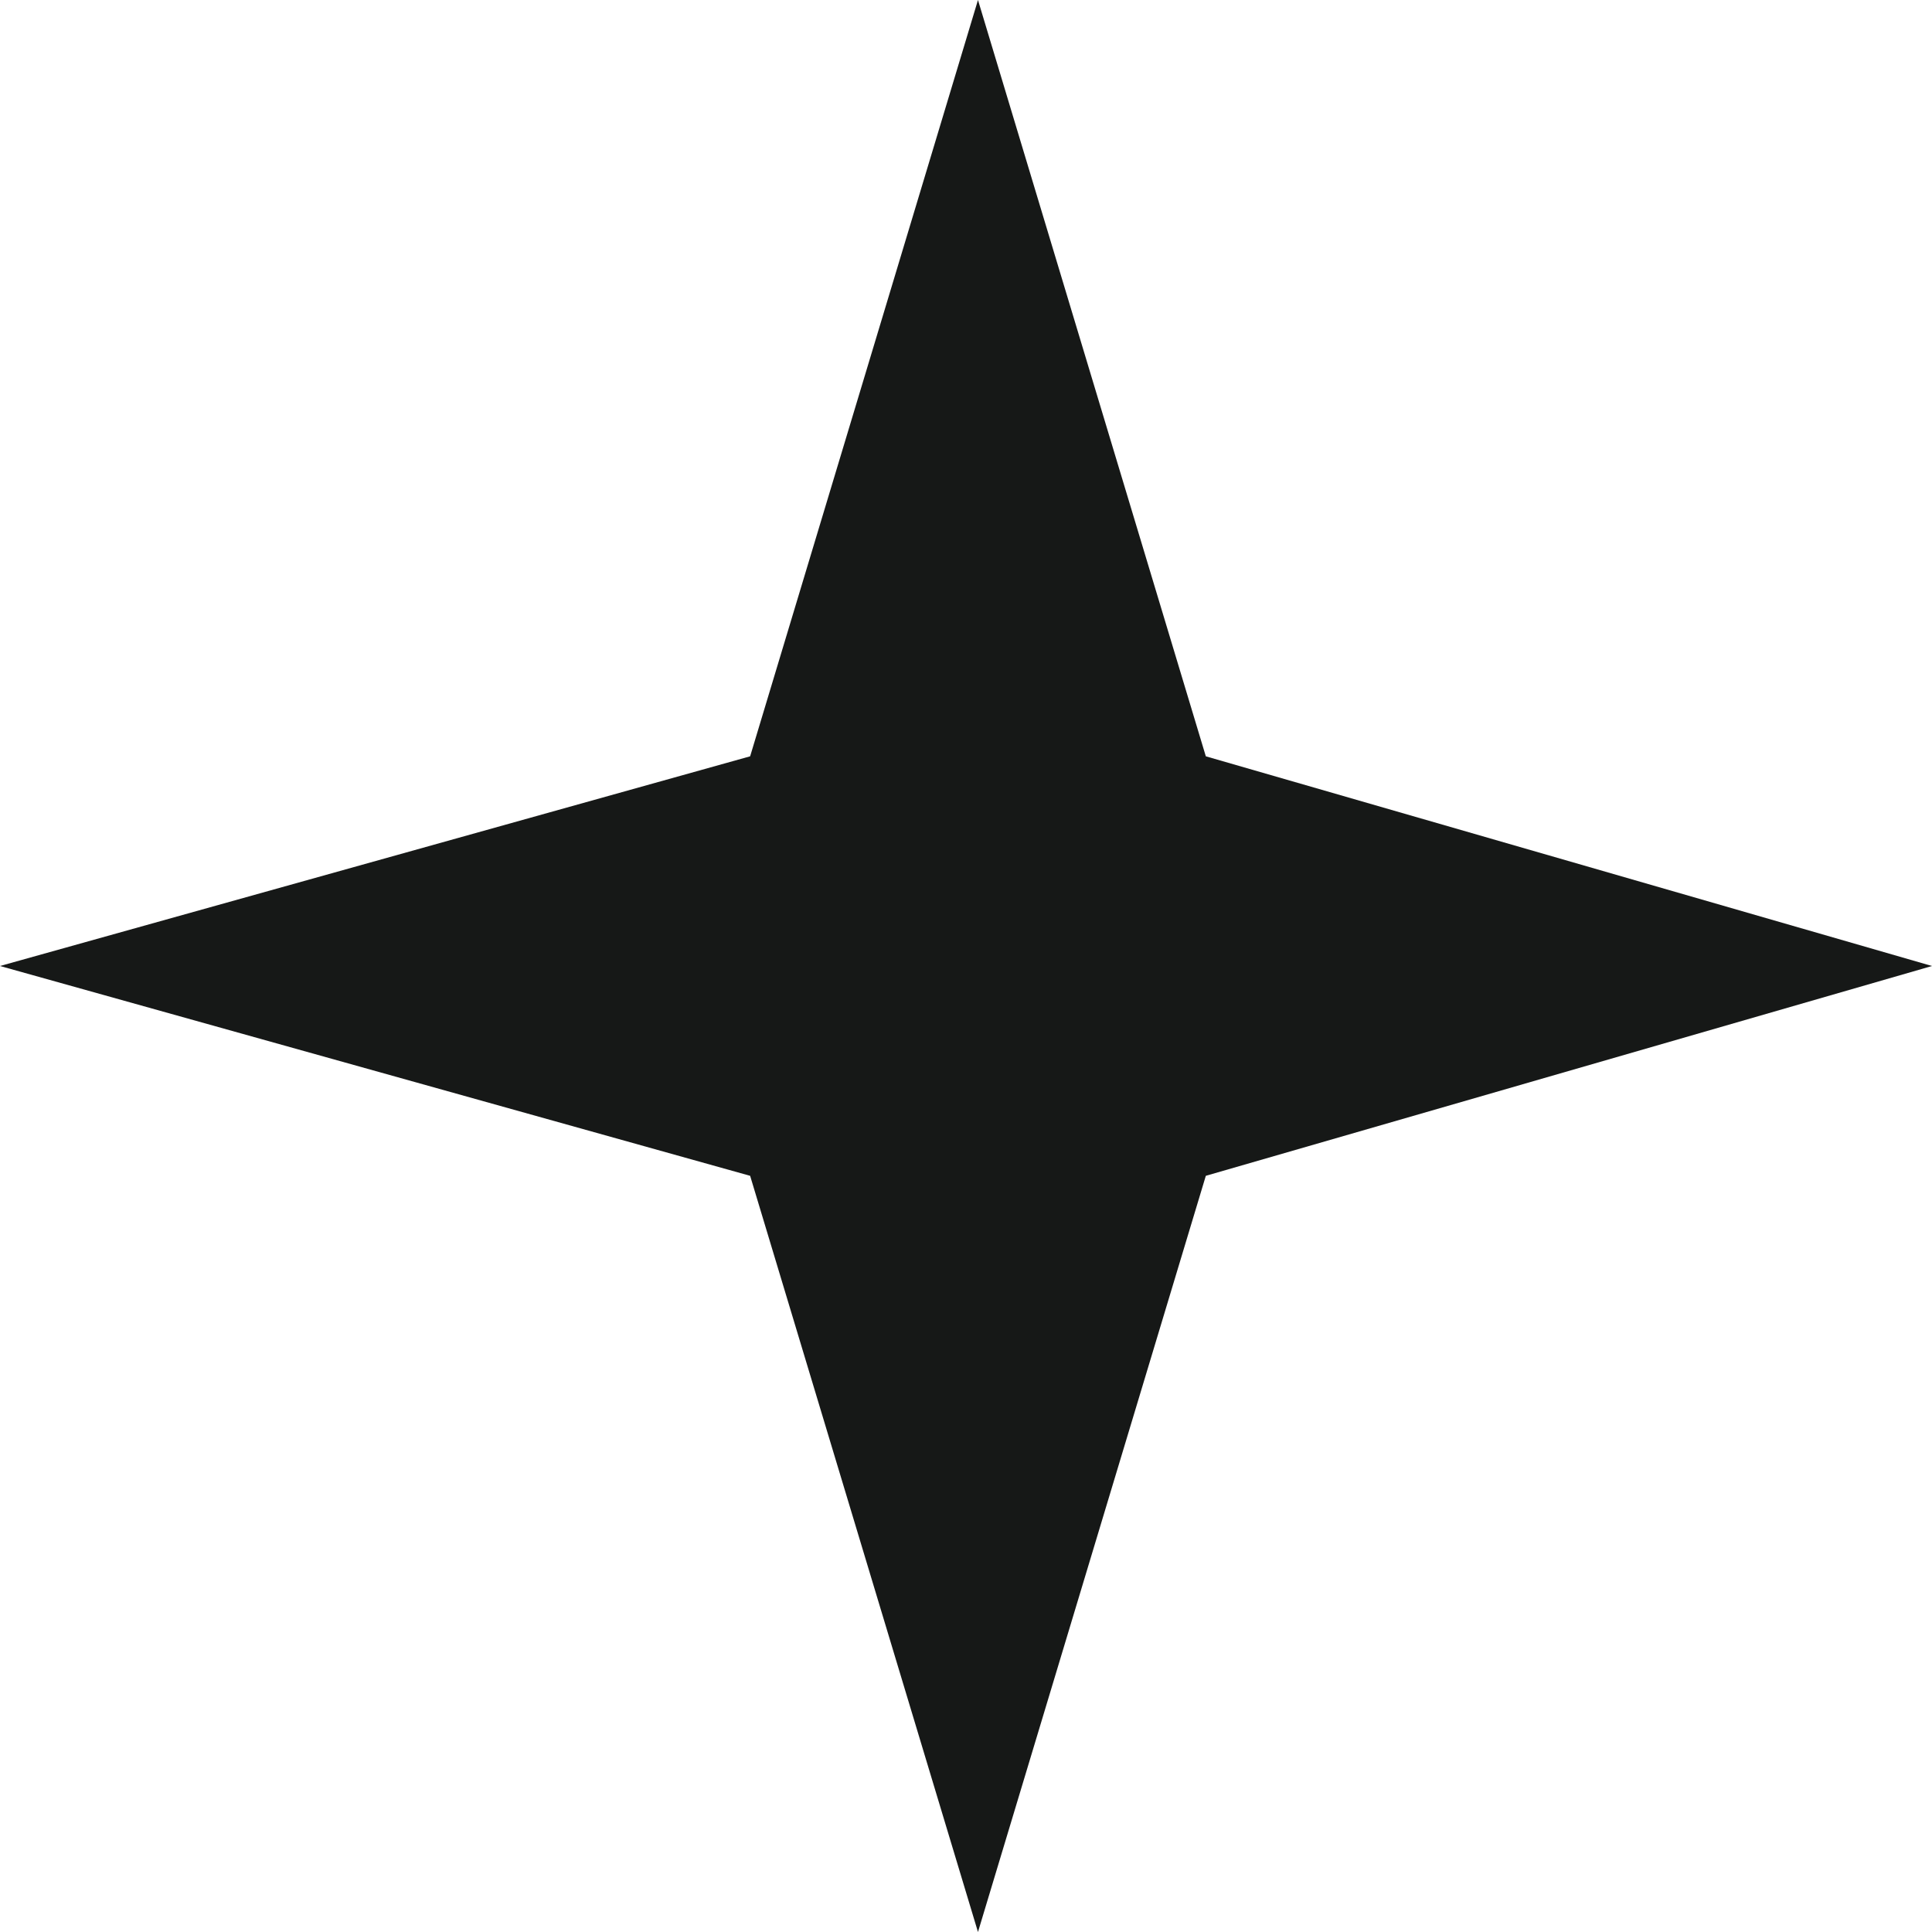
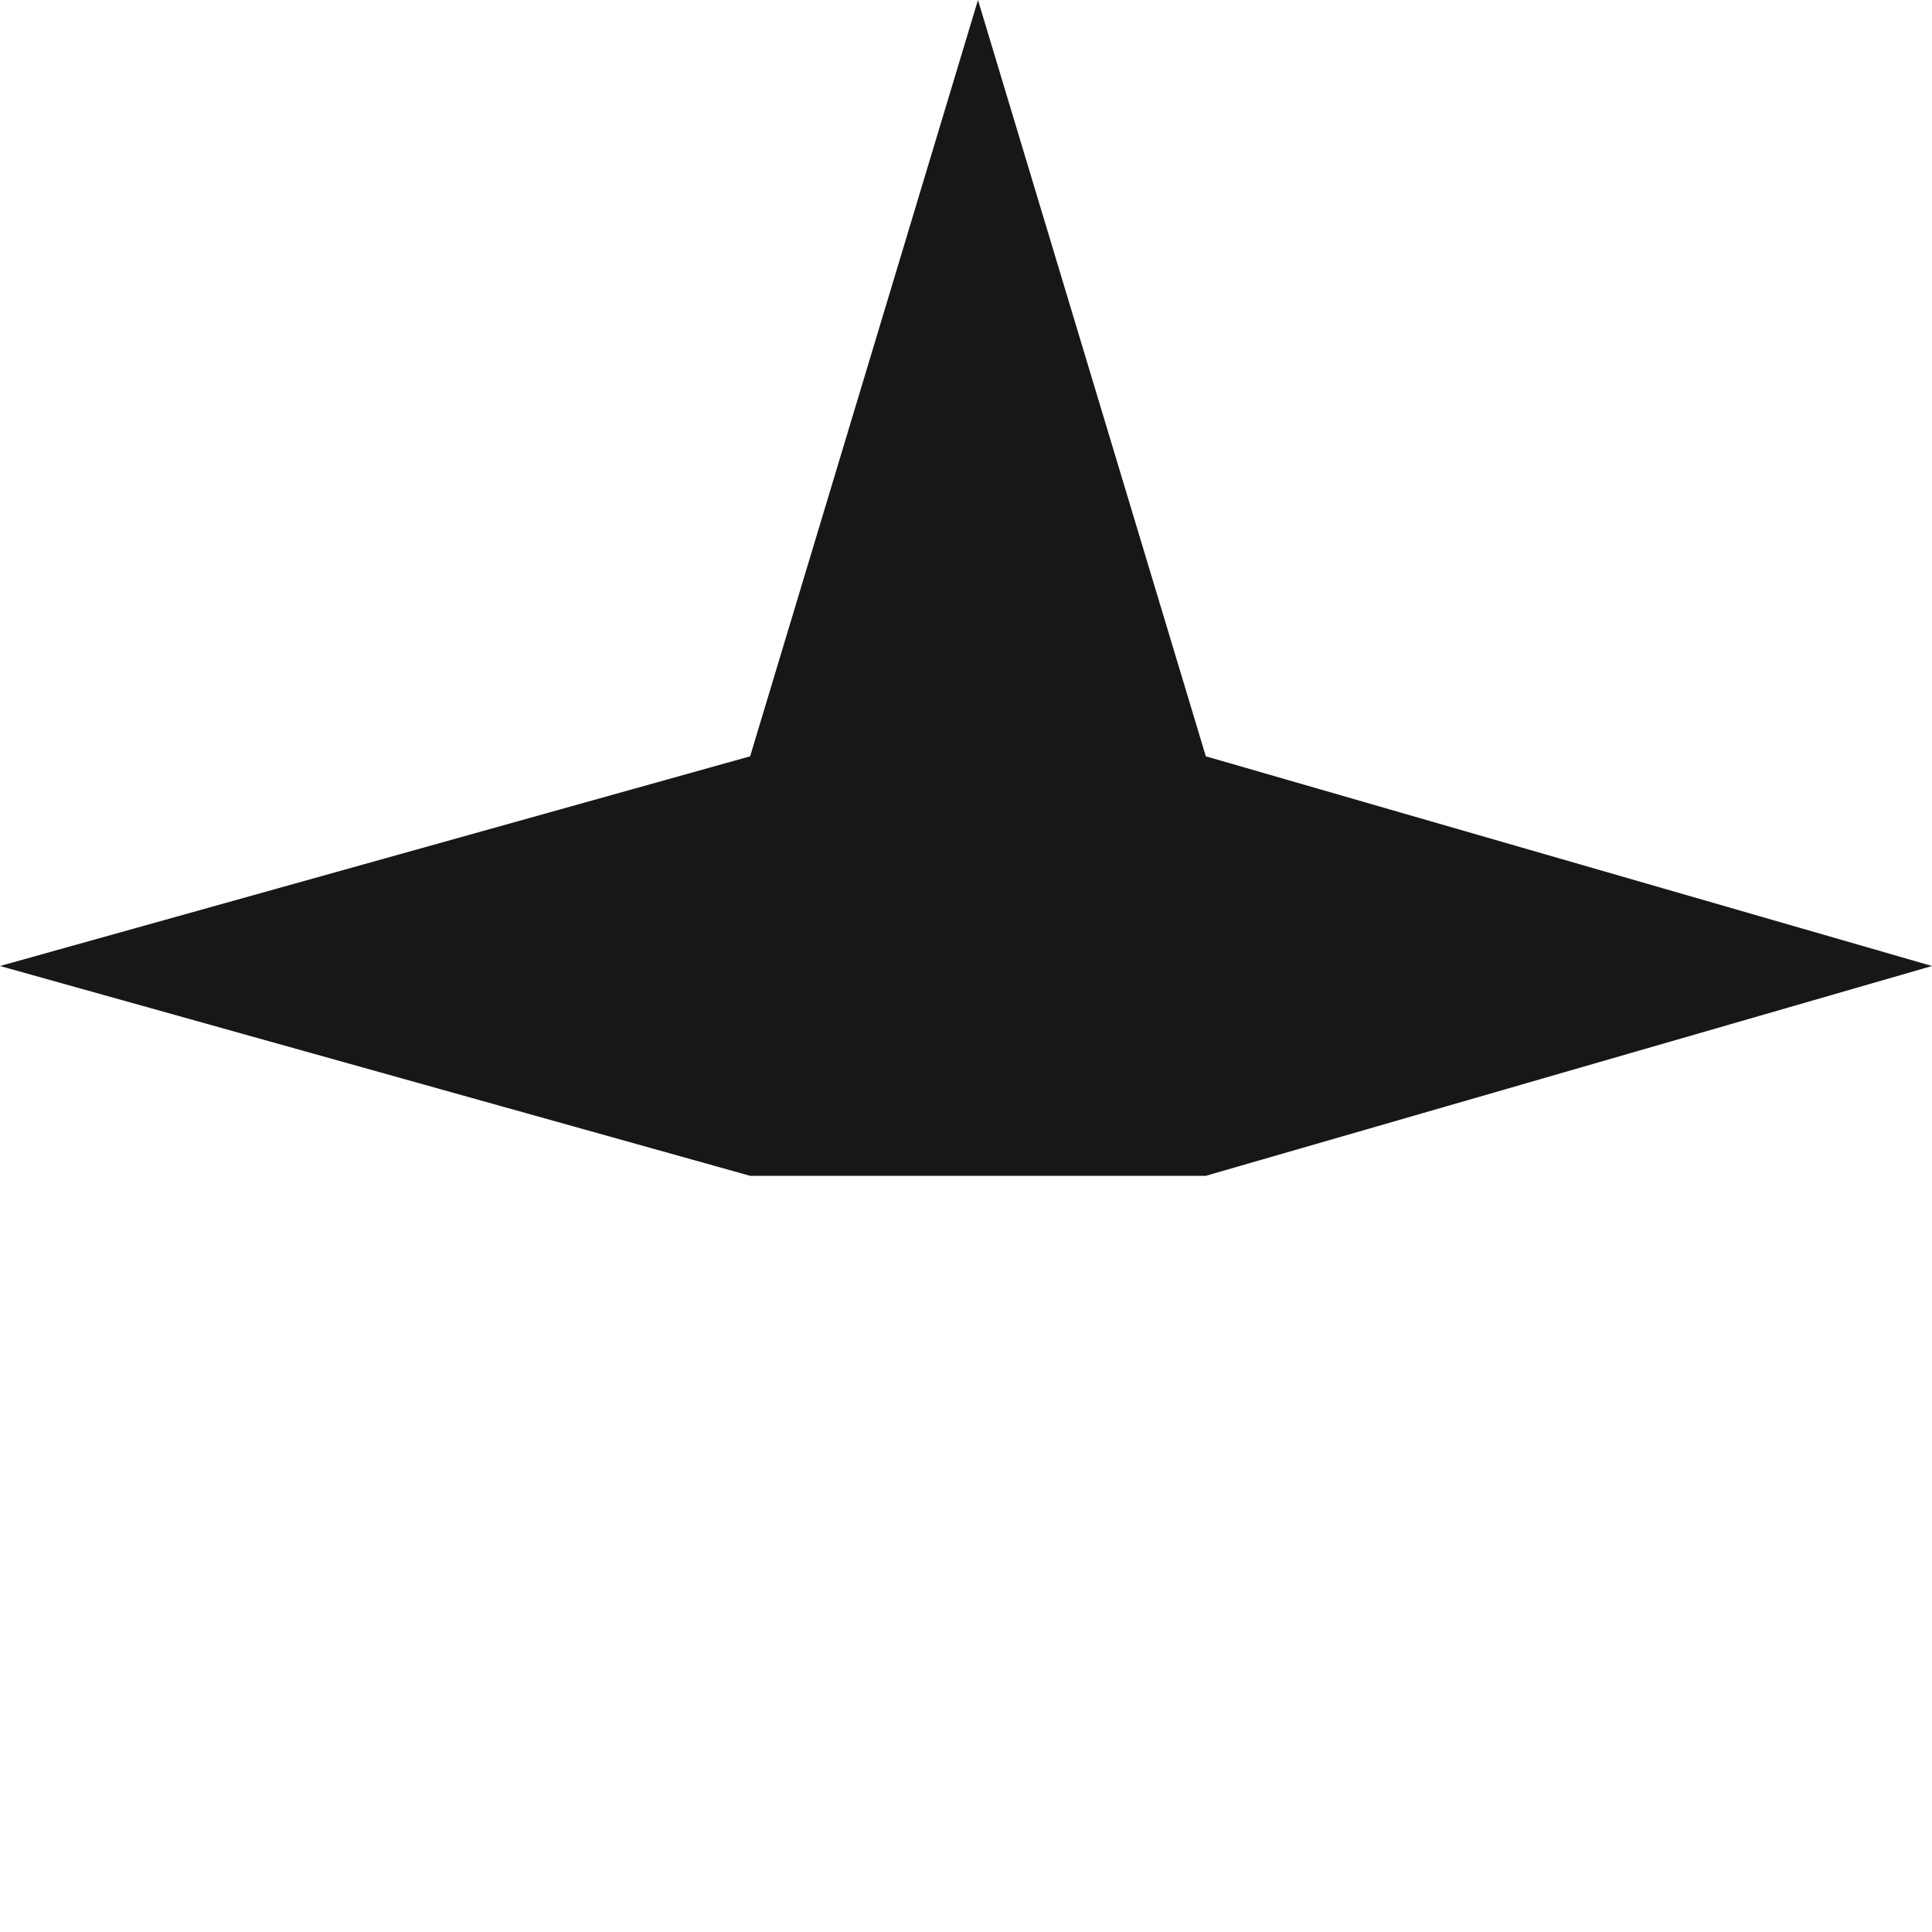
<svg xmlns="http://www.w3.org/2000/svg" width="15" height="15" viewBox="0 0 15 15" fill="none">
-   <path d="M9.362 5.872L15 7.5L9.362 9.129L7.593 15L5.824 9.129L0 7.5L5.824 5.872L7.593 0L9.362 5.872Z" fill="#161817" />
+   <path d="M9.362 5.872L15 7.5L9.362 9.129L5.824 9.129L0 7.5L5.824 5.872L7.593 0L9.362 5.872Z" fill="#161817" />
</svg>